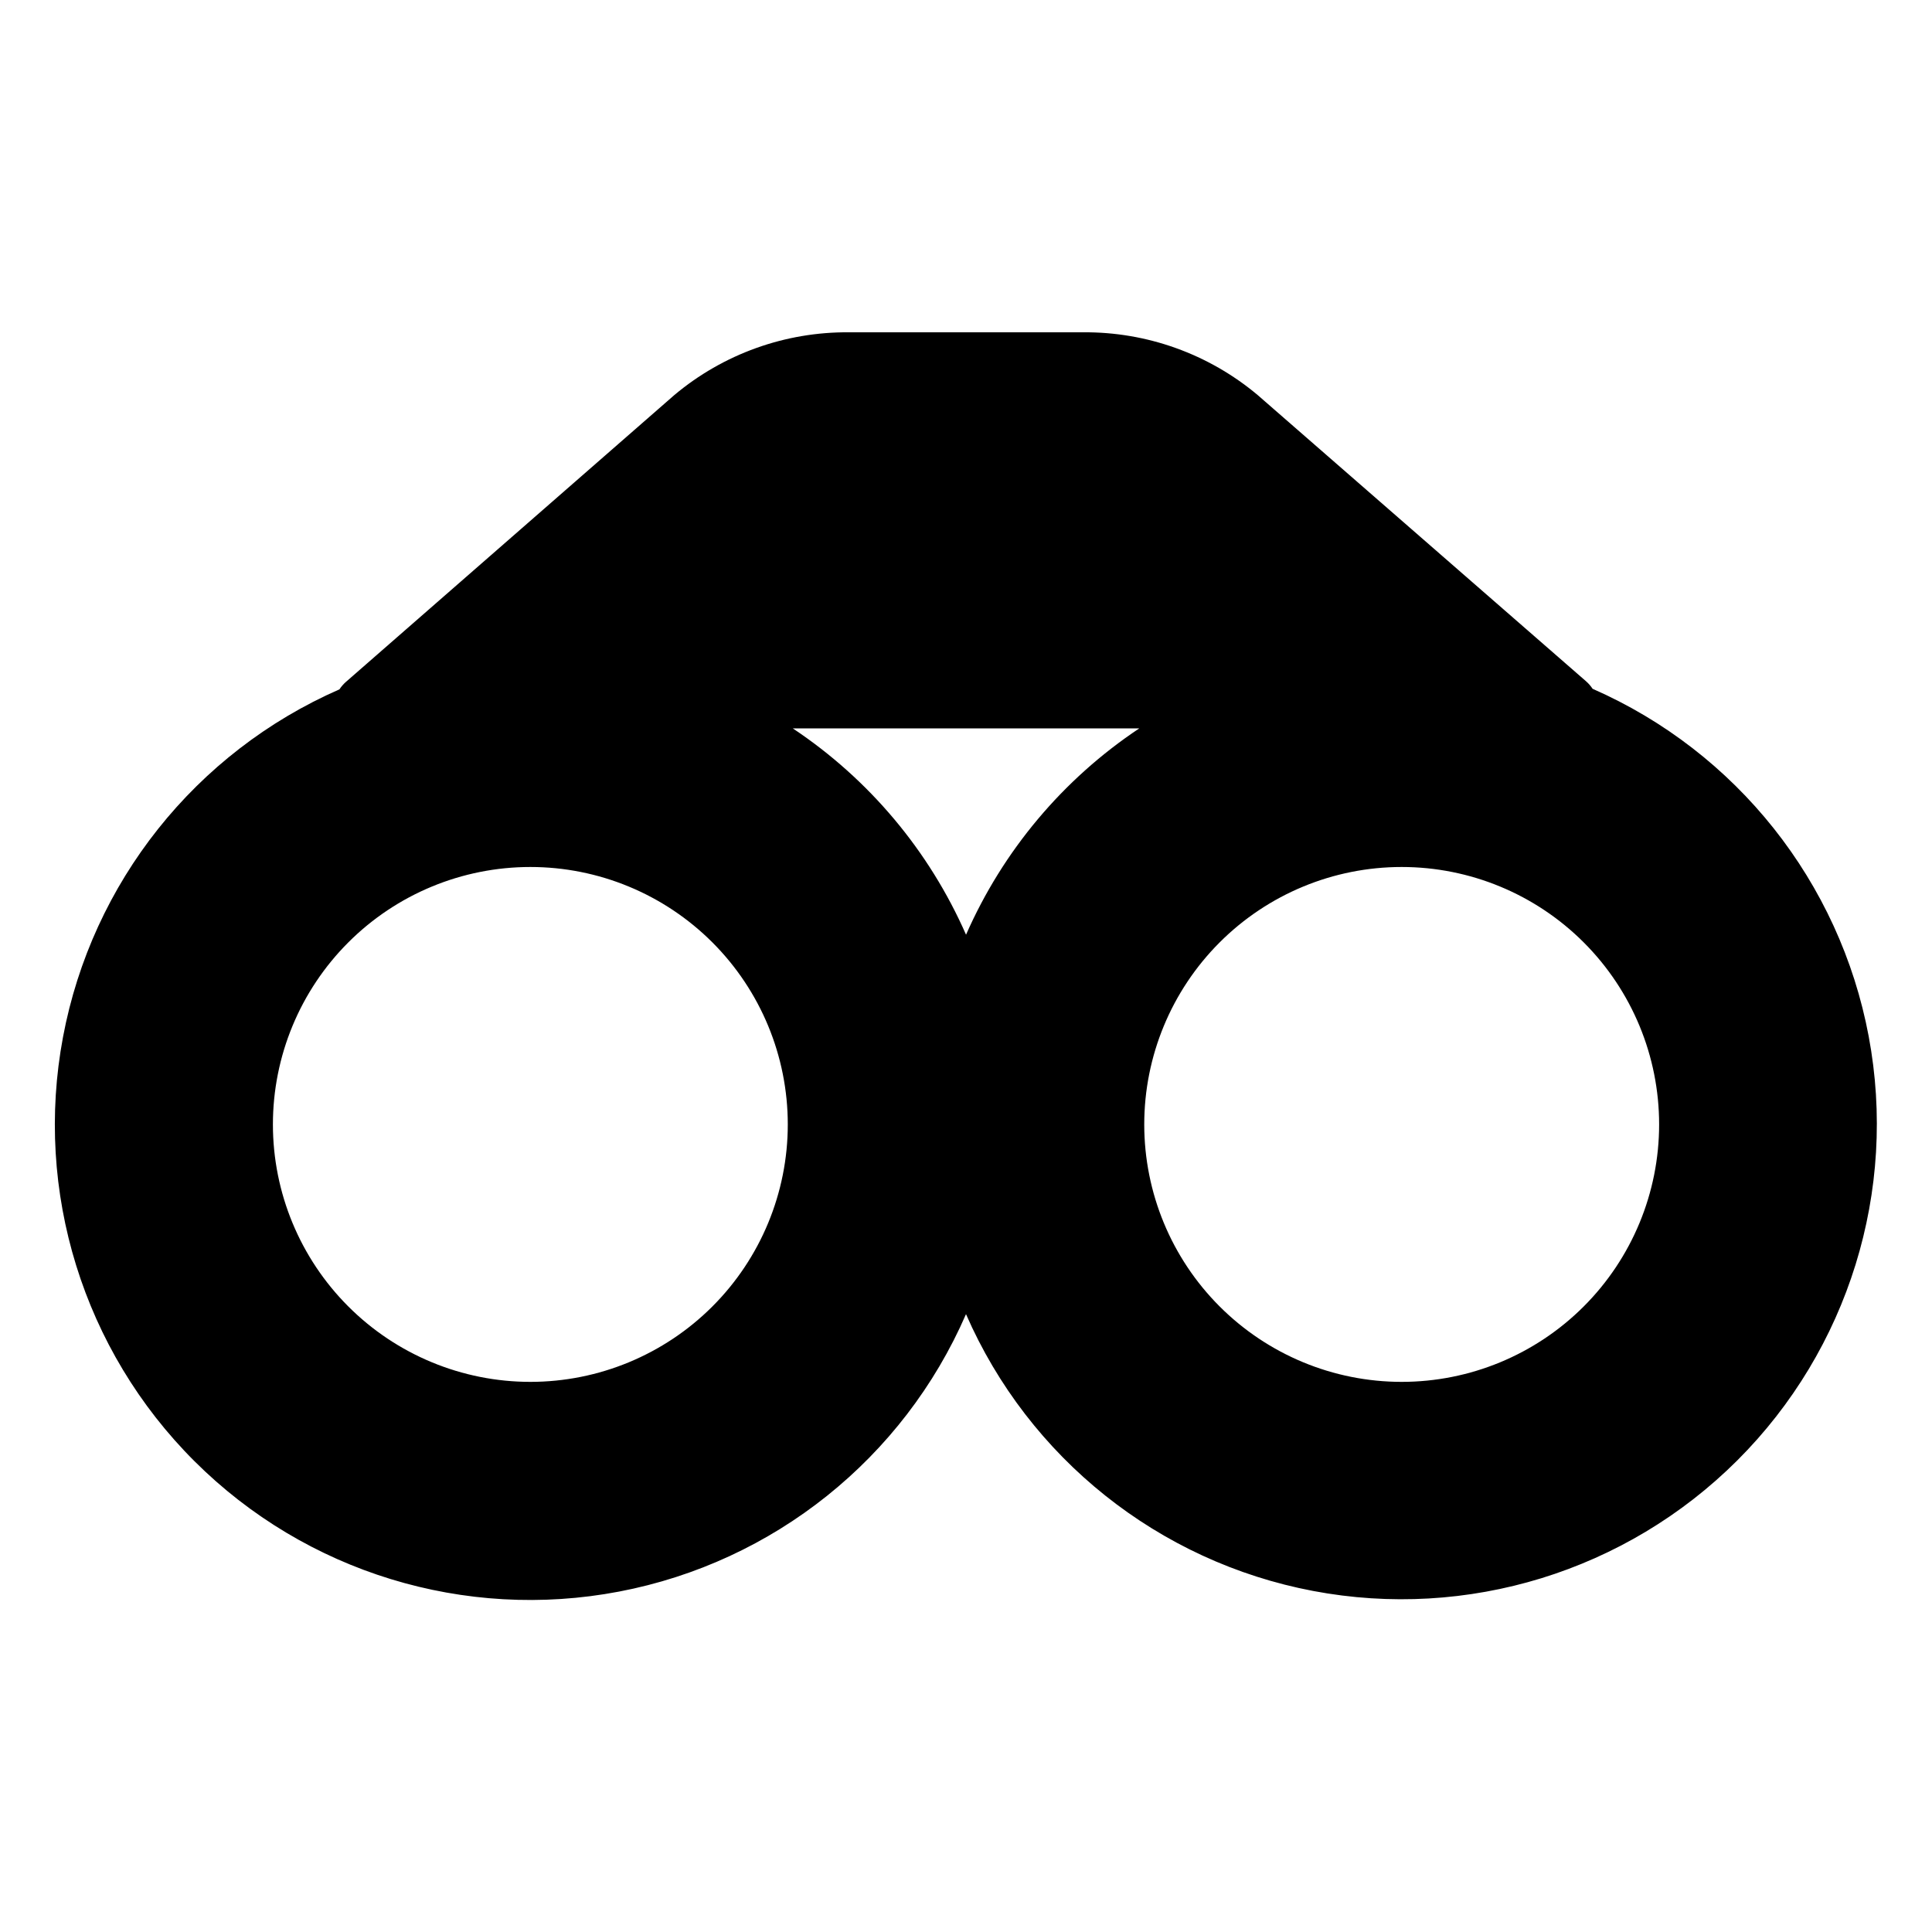
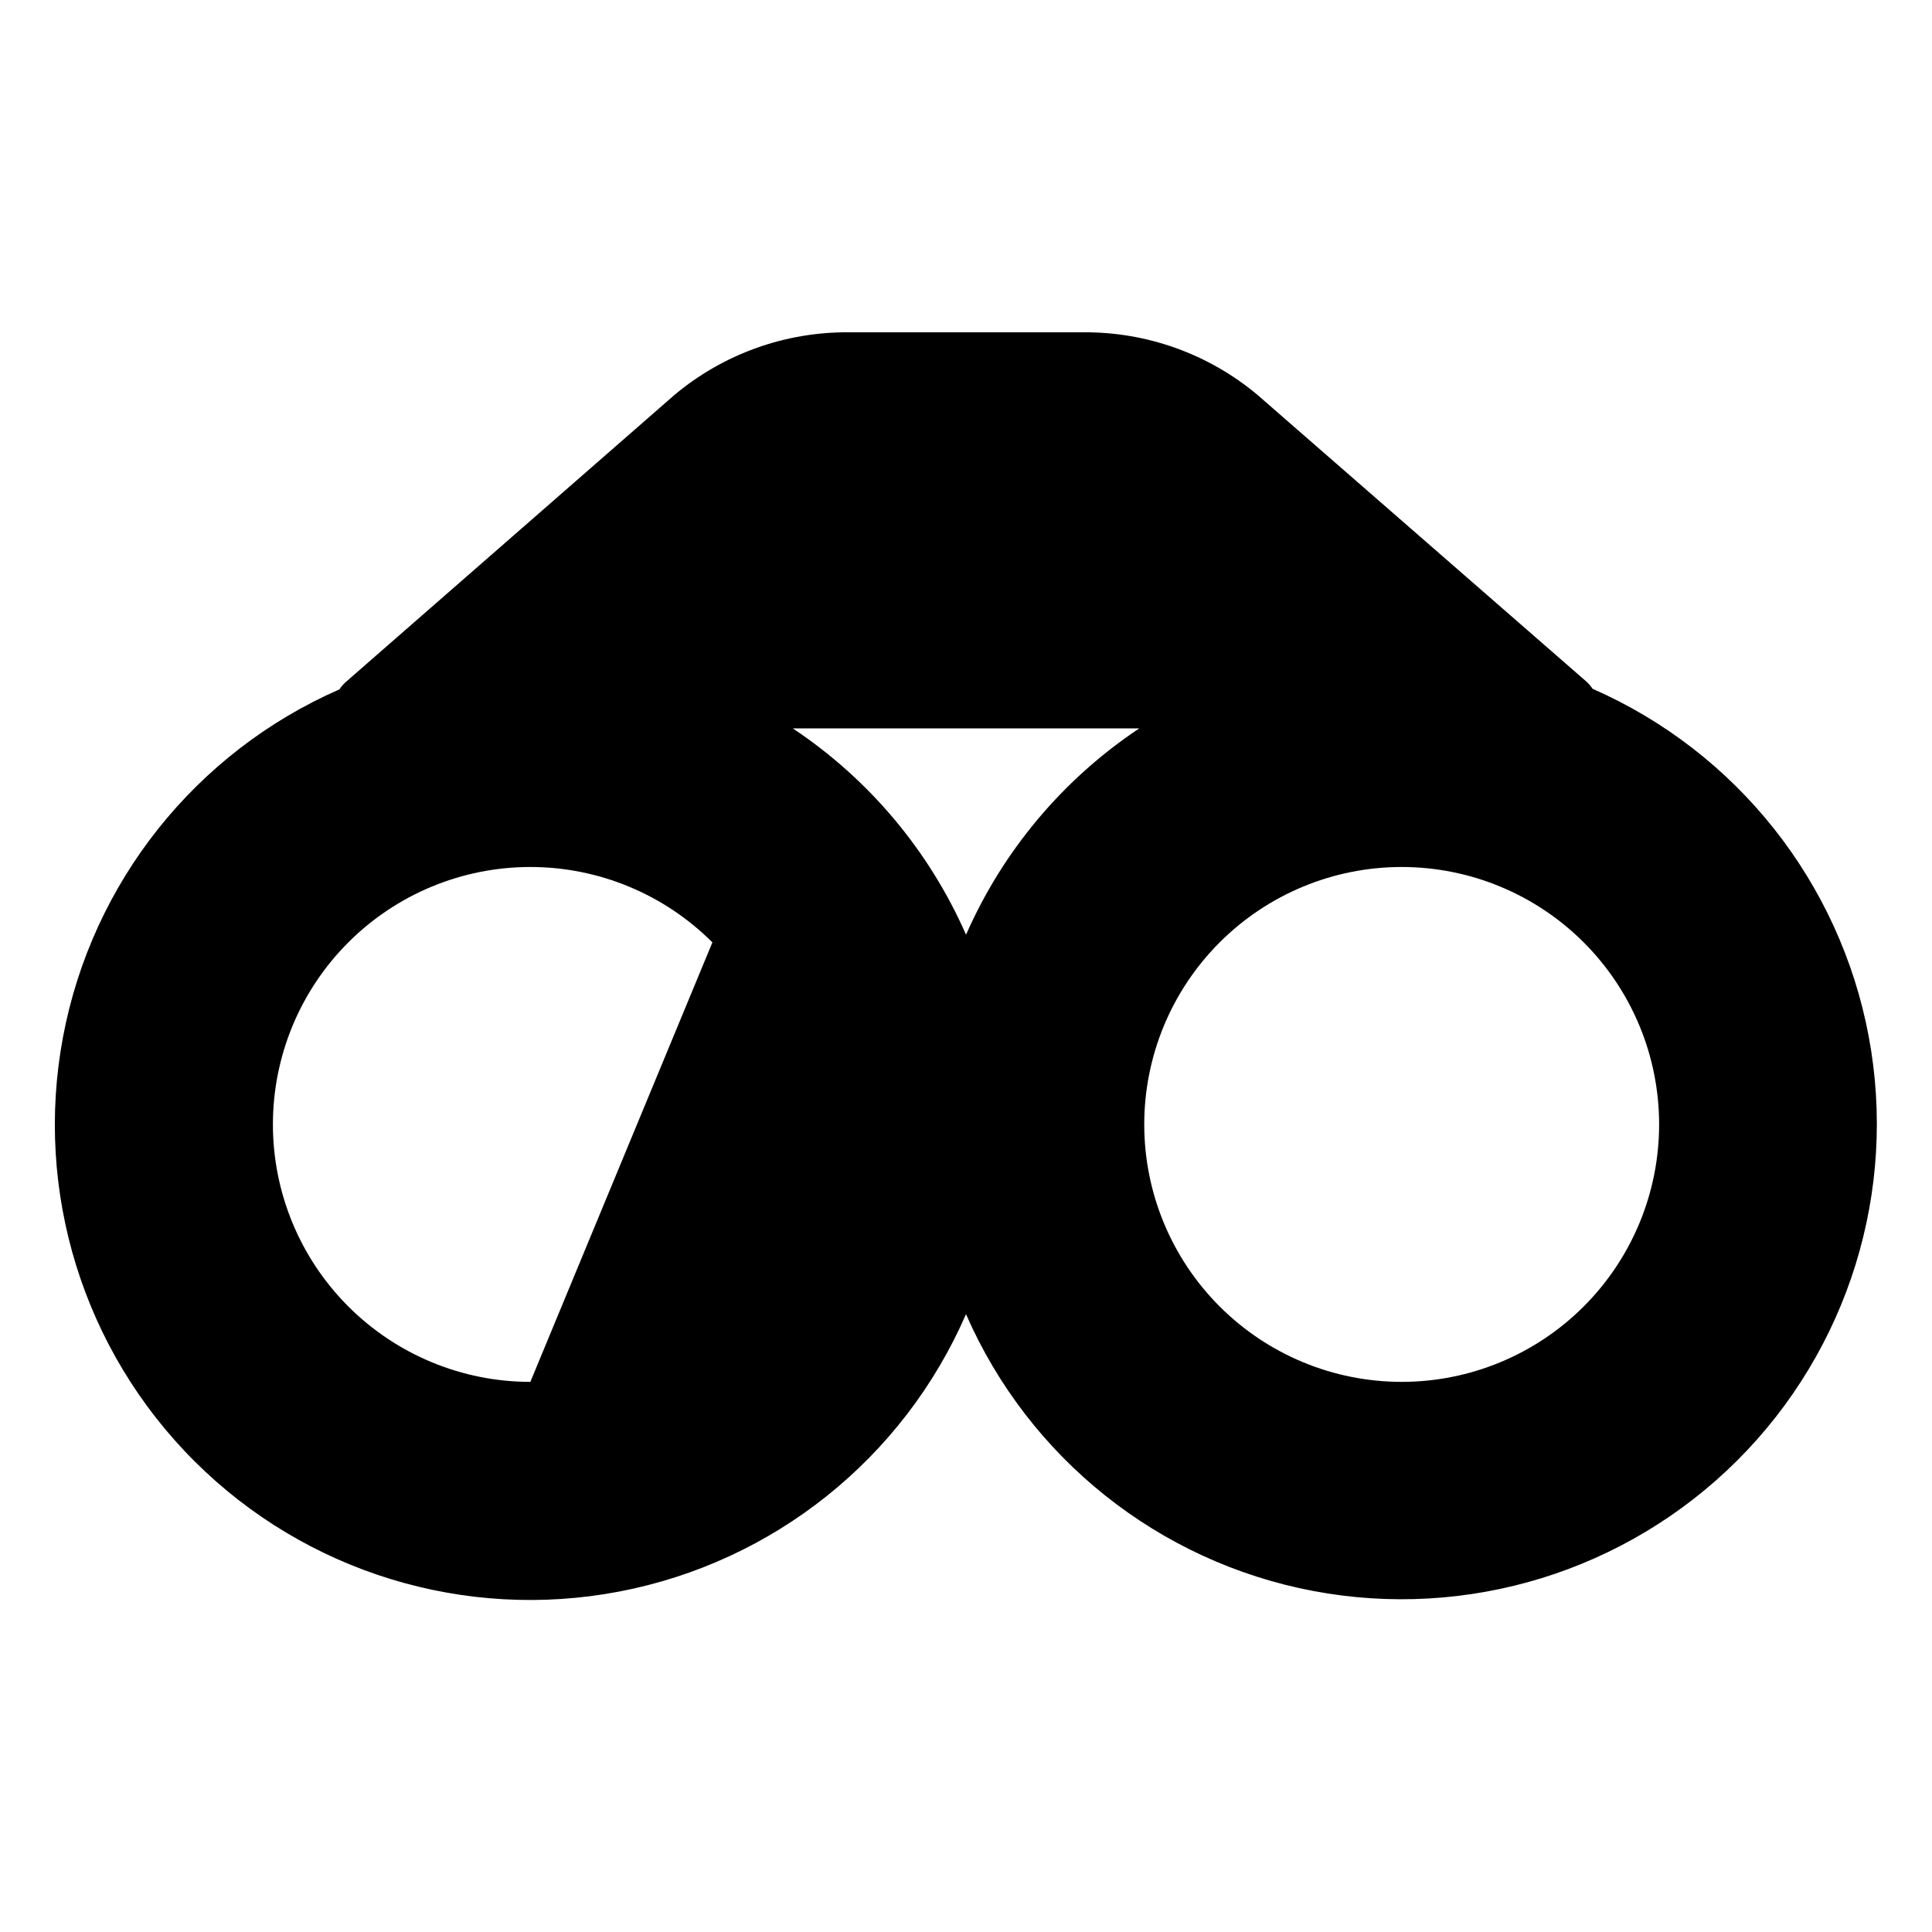
<svg xmlns="http://www.w3.org/2000/svg" fill="#000000" width="800px" height="800px" version="1.1" viewBox="144 144 512 512">
-   <path d="m566.05 326.53c-0.473-0.719-1.039-1.371-1.68-1.941l-87.066-75.887c-12.969-10.891-29.402-16.793-46.34-16.637h-61.926c-16.938-0.156-33.371 5.746-46.34 16.637l-87.066 76.043c-0.641 0.57-1.203 1.223-1.676 1.941-38.152 16.711-65.574 51.199-73.258 92.133-7.684 40.934 5.363 83.02 34.855 112.43 29.492 29.41 71.613 42.336 112.52 34.535 40.914-7.801 75.324-35.32 91.926-73.52 16.652 38.145 51.078 65.598 91.969 73.352 40.895 7.75 82.977-5.199 112.44-34.602 29.457-29.406 42.488-71.461 34.816-112.37-7.676-40.906-35.062-75.383-73.176-92.109zm-281.5 183.68c-18.094 0-35.449-7.188-48.242-19.984-12.797-12.793-19.984-30.145-19.984-48.238 0-18.098 7.188-35.449 19.984-48.242 12.793-12.797 30.148-19.984 48.242-19.984s35.445 7.188 48.242 19.984c12.793 12.793 19.98 30.145 19.98 48.242 0 18.094-7.188 35.445-19.98 48.238-12.797 12.797-30.148 19.984-48.242 19.984zm115.46-118.5c-9.766-22.242-25.703-41.223-45.922-54.684h91.84c-20.219 13.461-36.156 32.441-45.918 54.684zm115.45 118.5c-18.094 0-35.445-7.188-48.238-19.984-12.797-12.793-19.984-30.145-19.984-48.238 0-18.098 7.188-35.449 19.984-48.242 12.793-12.797 30.145-19.984 48.238-19.984 18.098 0 35.449 7.188 48.242 19.984 12.797 12.793 19.984 30.145 19.984 48.242 0 18.094-7.188 35.445-19.984 48.238-12.793 12.797-30.145 19.984-48.242 19.984z" />
+   <path d="m566.05 326.53c-0.473-0.719-1.039-1.371-1.68-1.941l-87.066-75.887c-12.969-10.891-29.402-16.793-46.34-16.637h-61.926c-16.938-0.156-33.371 5.746-46.34 16.637l-87.066 76.043c-0.641 0.57-1.203 1.223-1.676 1.941-38.152 16.711-65.574 51.199-73.258 92.133-7.684 40.934 5.363 83.02 34.855 112.43 29.492 29.41 71.613 42.336 112.52 34.535 40.914-7.801 75.324-35.32 91.926-73.52 16.652 38.145 51.078 65.598 91.969 73.352 40.895 7.75 82.977-5.199 112.44-34.602 29.457-29.406 42.488-71.461 34.816-112.37-7.676-40.906-35.062-75.383-73.176-92.109zm-281.5 183.68c-18.094 0-35.449-7.188-48.242-19.984-12.797-12.793-19.984-30.145-19.984-48.238 0-18.098 7.188-35.449 19.984-48.242 12.793-12.797 30.148-19.984 48.242-19.984s35.445 7.188 48.242 19.984zm115.46-118.5c-9.766-22.242-25.703-41.223-45.922-54.684h91.84c-20.219 13.461-36.156 32.441-45.918 54.684zm115.45 118.5c-18.094 0-35.445-7.188-48.238-19.984-12.797-12.793-19.984-30.145-19.984-48.238 0-18.098 7.188-35.449 19.984-48.242 12.793-12.797 30.145-19.984 48.238-19.984 18.098 0 35.449 7.188 48.242 19.984 12.797 12.793 19.984 30.145 19.984 48.242 0 18.094-7.188 35.445-19.984 48.238-12.793 12.797-30.145 19.984-48.242 19.984z" />
</svg>